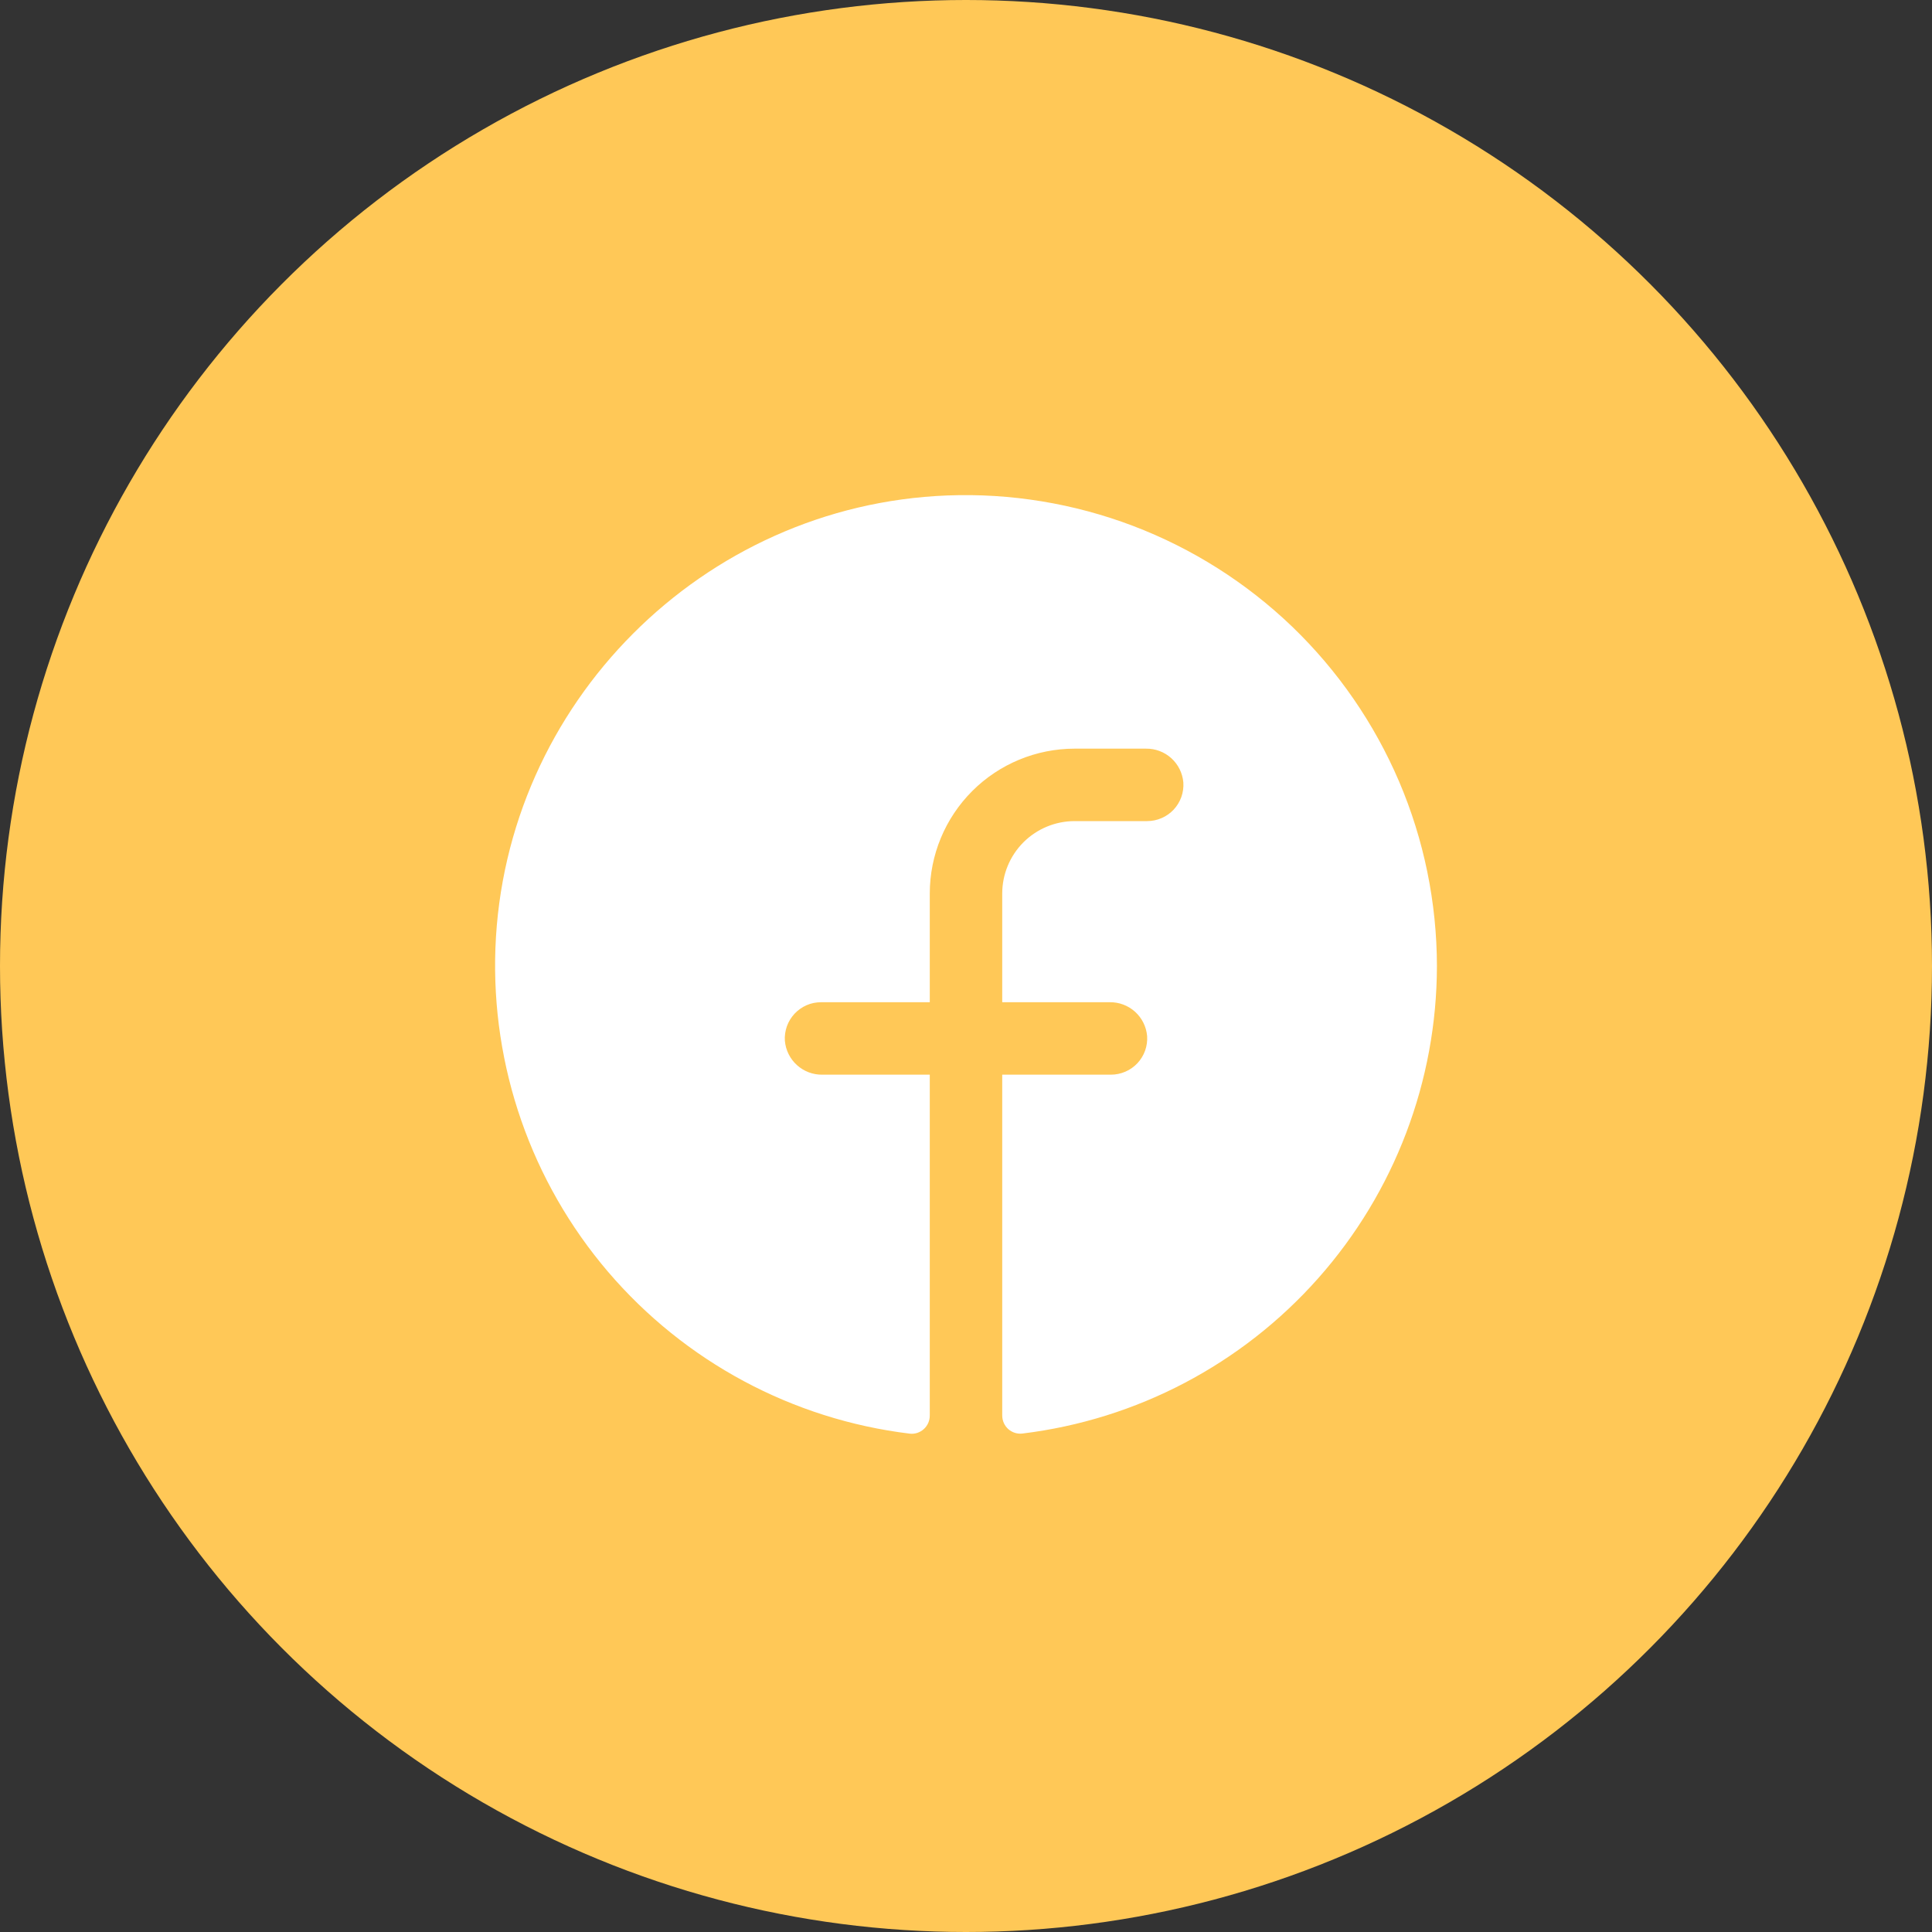
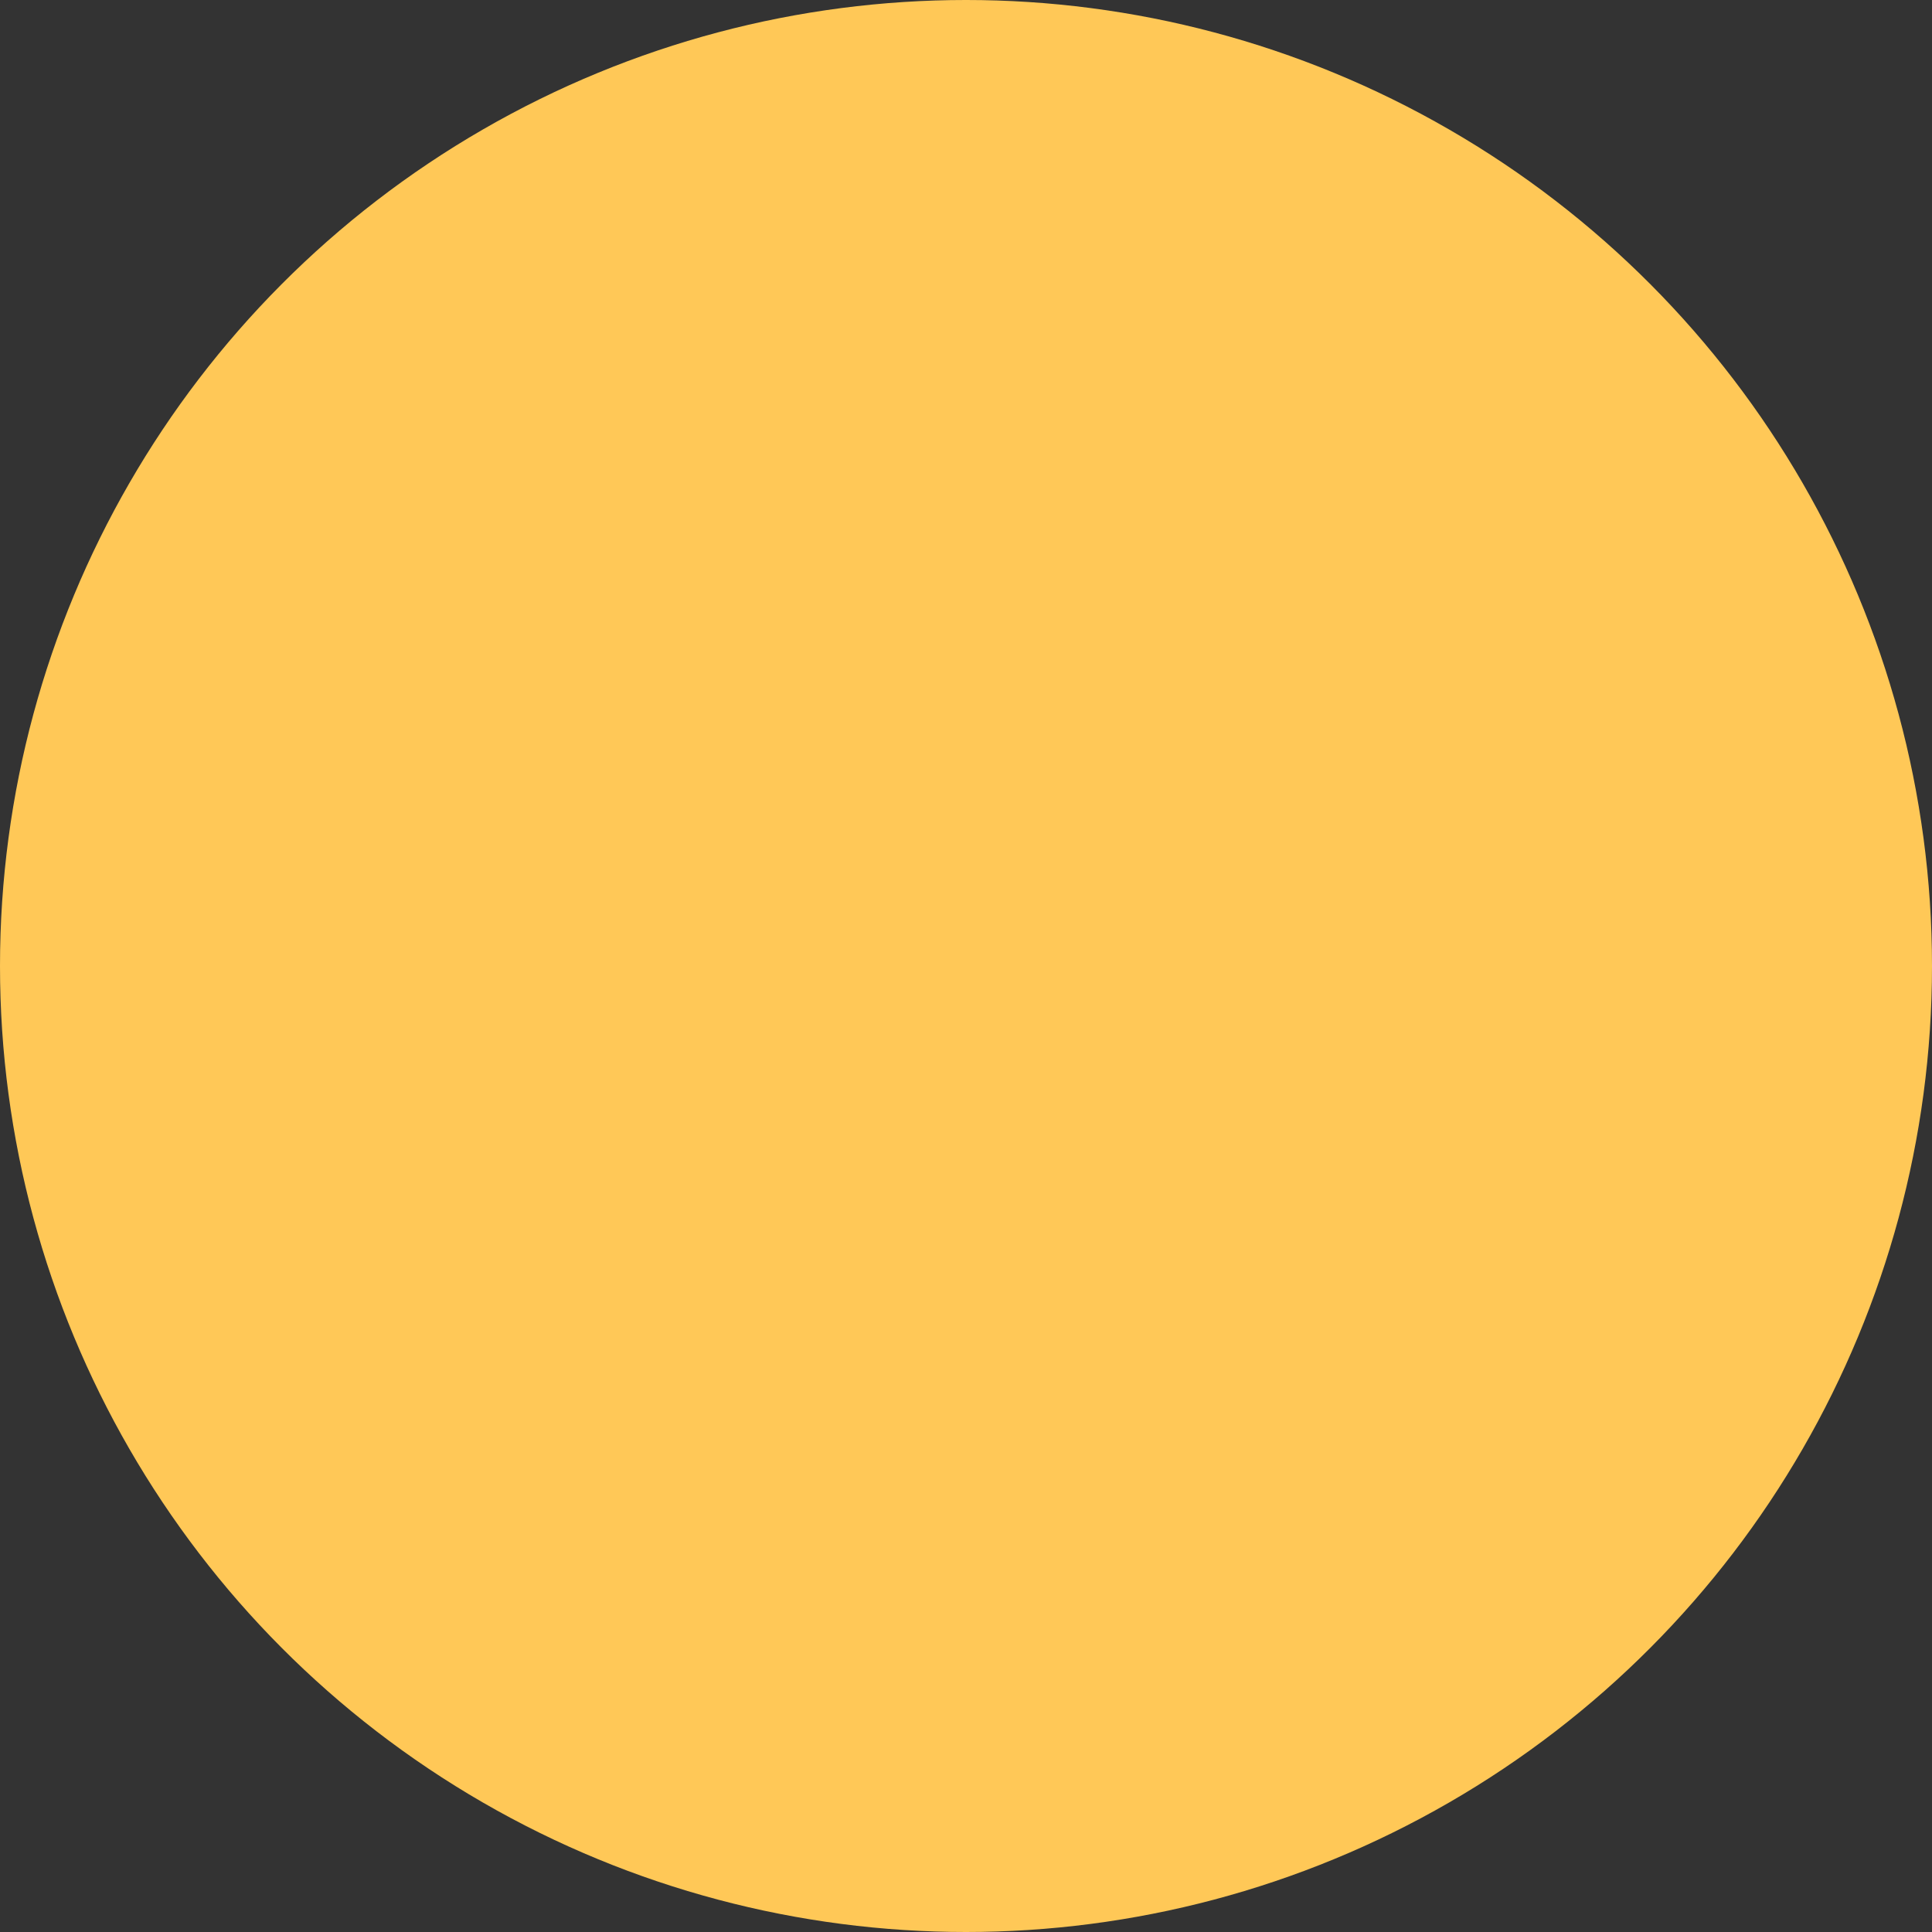
<svg xmlns="http://www.w3.org/2000/svg" width="40" height="40" viewBox="0 0 40 40" fill="none">
  <rect x="0" y="0" width="40" height="40" fill="#333333" stroke="none" />
  <circle cx="20" cy="20" r="20" fill="#FFC857" />
-   <path d="M29.75 20C29.747 22.383 28.873 24.682 27.292 26.465C25.711 28.248 23.533 29.392 21.167 29.68C21.114 29.686 21.061 29.681 21.011 29.665C20.96 29.649 20.914 29.622 20.874 29.587C20.835 29.551 20.803 29.508 20.782 29.459C20.761 29.411 20.75 29.358 20.75 29.305V22.25H23C23.103 22.25 23.204 22.229 23.299 22.188C23.393 22.148 23.478 22.088 23.549 22.013C23.619 21.938 23.673 21.849 23.708 21.753C23.742 21.656 23.757 21.553 23.75 21.45C23.733 21.257 23.644 21.078 23.501 20.948C23.357 20.818 23.17 20.747 22.977 20.75H20.75V18.5C20.75 18.102 20.908 17.721 21.189 17.439C21.471 17.158 21.852 17 22.25 17H23.75C23.853 17 23.954 16.979 24.049 16.938C24.143 16.898 24.228 16.838 24.299 16.763C24.369 16.688 24.423 16.599 24.458 16.503C24.492 16.406 24.507 16.303 24.5 16.2C24.483 16.007 24.394 15.827 24.25 15.697C24.106 15.567 23.919 15.497 23.725 15.5H22.25C21.454 15.5 20.691 15.816 20.129 16.378C19.566 16.941 19.25 17.704 19.25 18.5V20.75H17C16.897 20.75 16.795 20.77 16.701 20.811C16.607 20.852 16.522 20.912 16.451 20.987C16.381 21.062 16.327 21.15 16.292 21.247C16.258 21.344 16.243 21.447 16.25 21.549C16.267 21.743 16.356 21.922 16.5 22.052C16.644 22.182 16.831 22.253 17.025 22.25H19.25V29.307C19.25 29.36 19.239 29.413 19.218 29.461C19.197 29.509 19.165 29.553 19.126 29.588C19.087 29.624 19.04 29.65 18.99 29.667C18.939 29.683 18.886 29.688 18.834 29.682C16.405 29.387 14.176 28.19 12.587 26.329C10.999 24.468 10.167 22.078 10.257 19.633C10.444 14.571 14.545 10.455 19.611 10.258C20.922 10.207 22.231 10.422 23.458 10.888C24.685 11.355 25.805 12.064 26.752 12.973C27.698 13.883 28.451 14.974 28.967 16.181C29.482 17.388 29.748 18.687 29.75 20Z" fill="white" />
</svg>